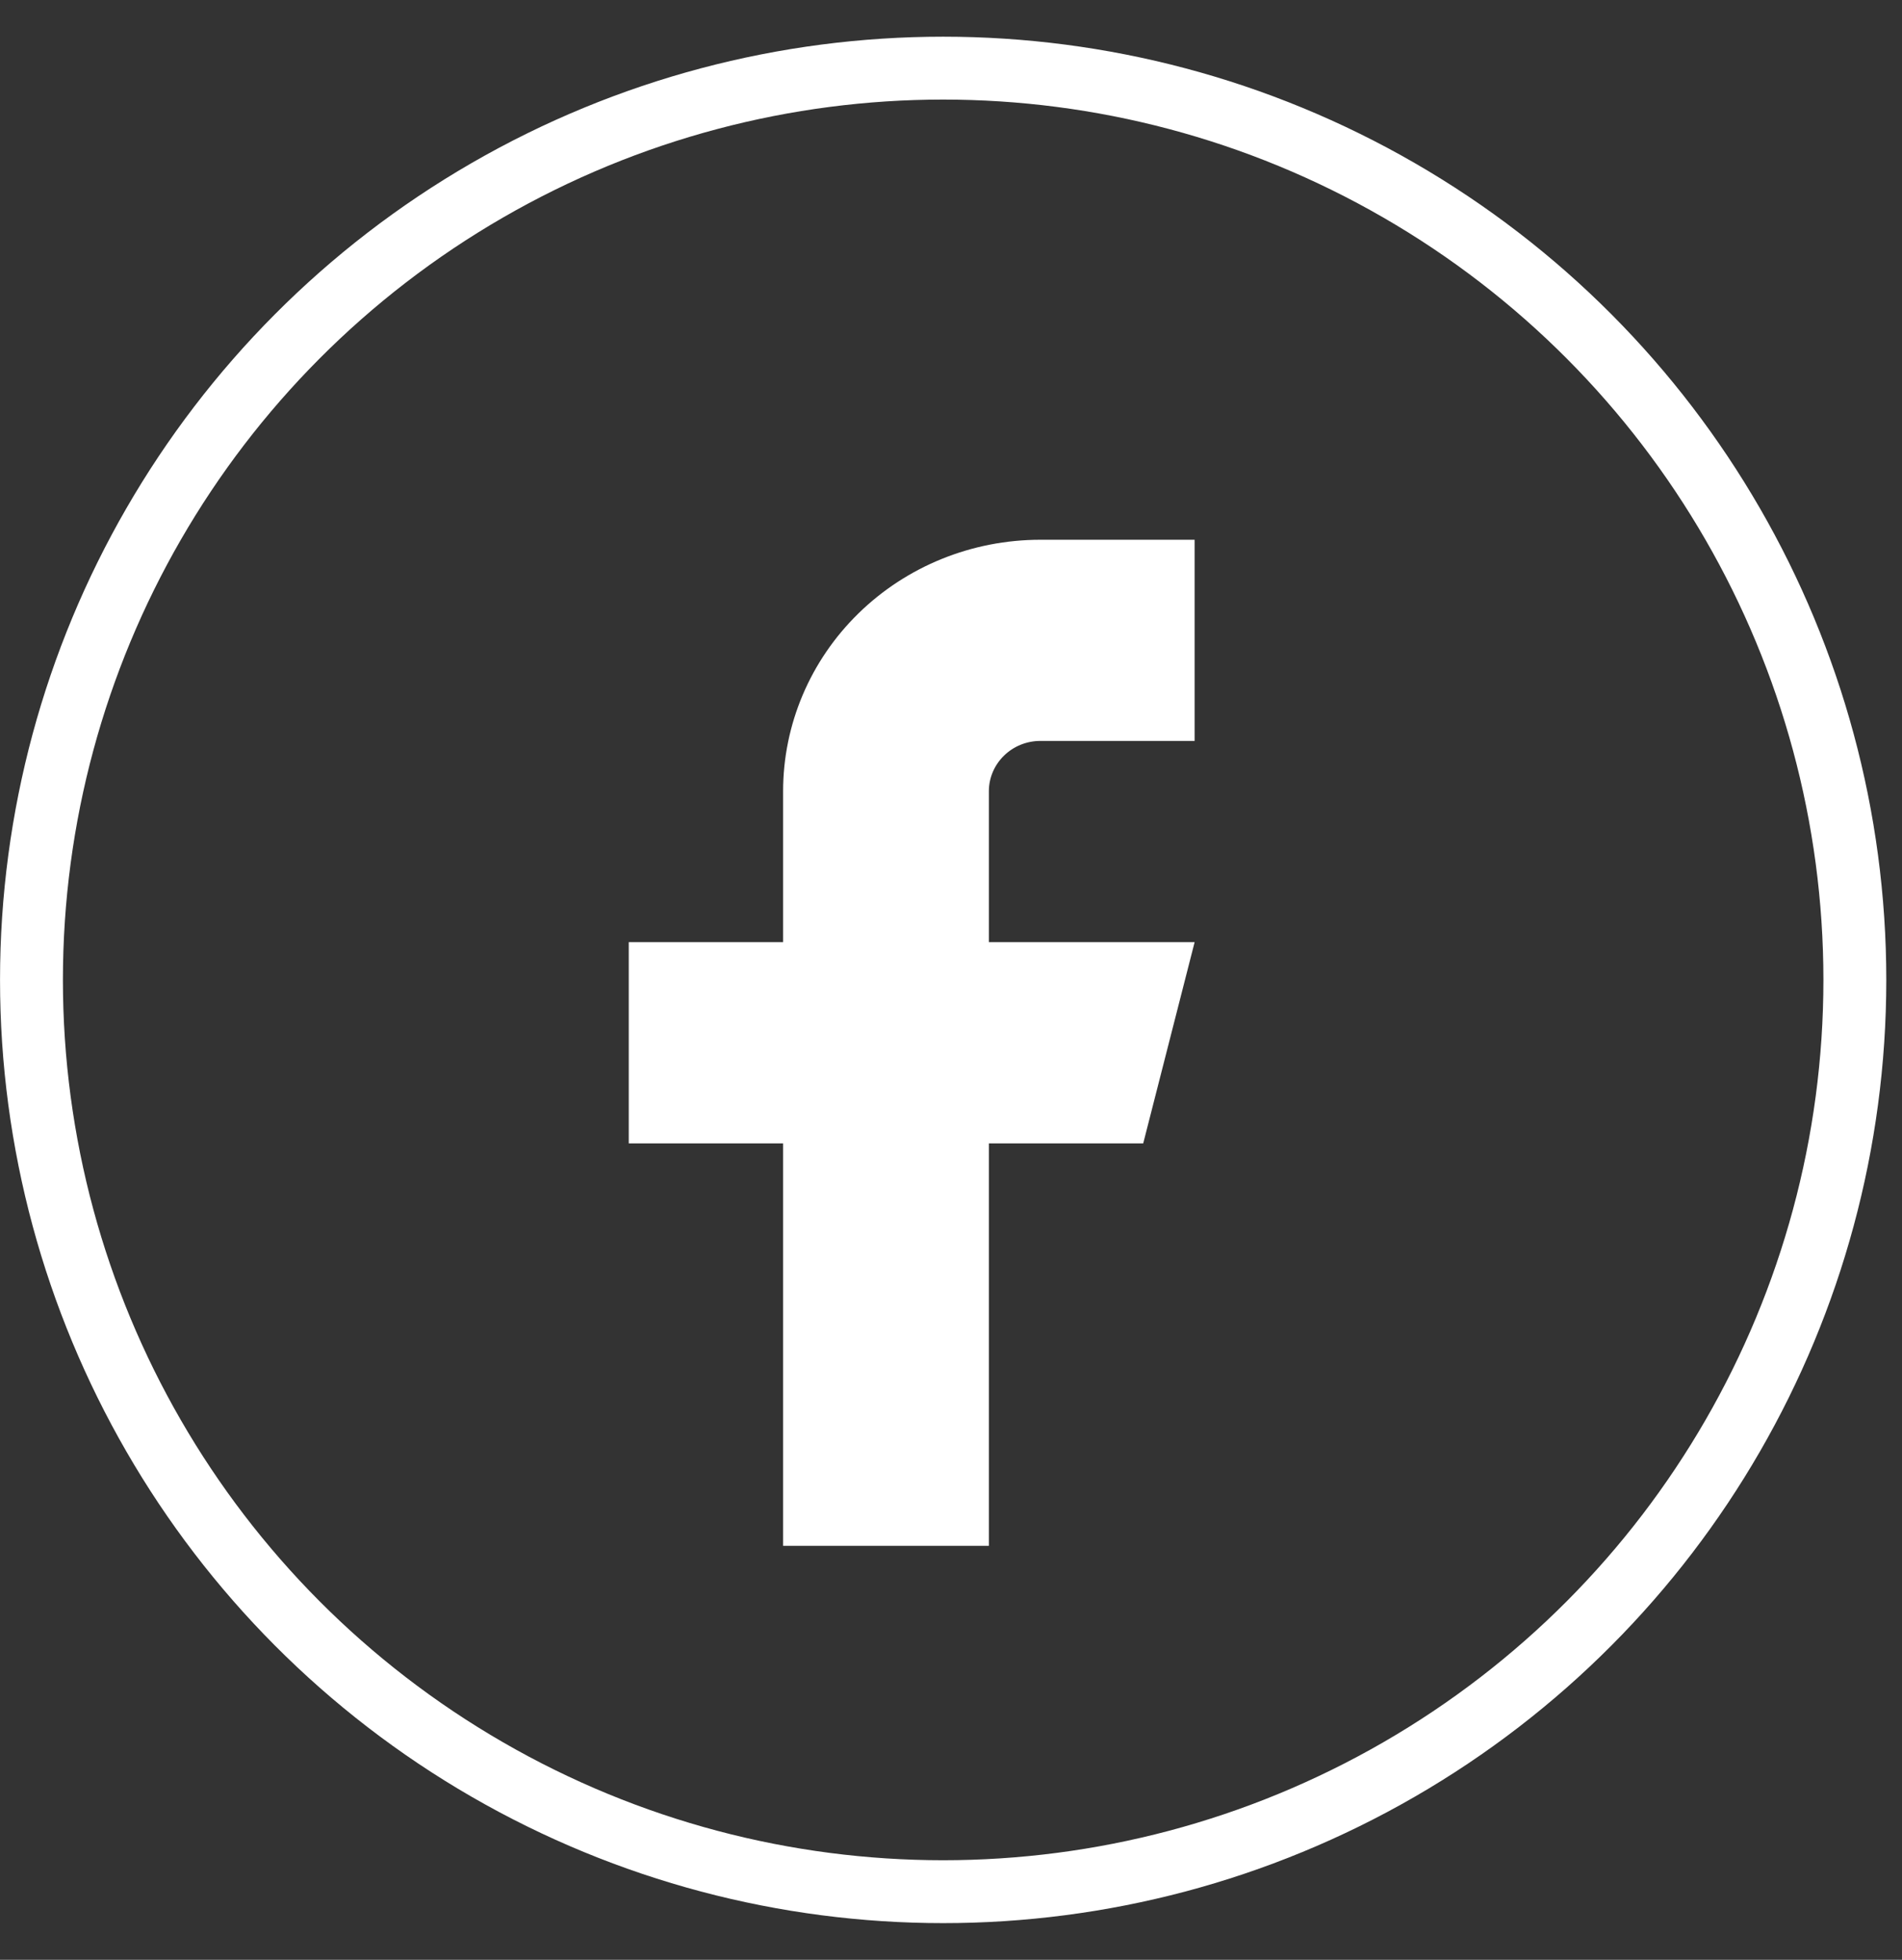
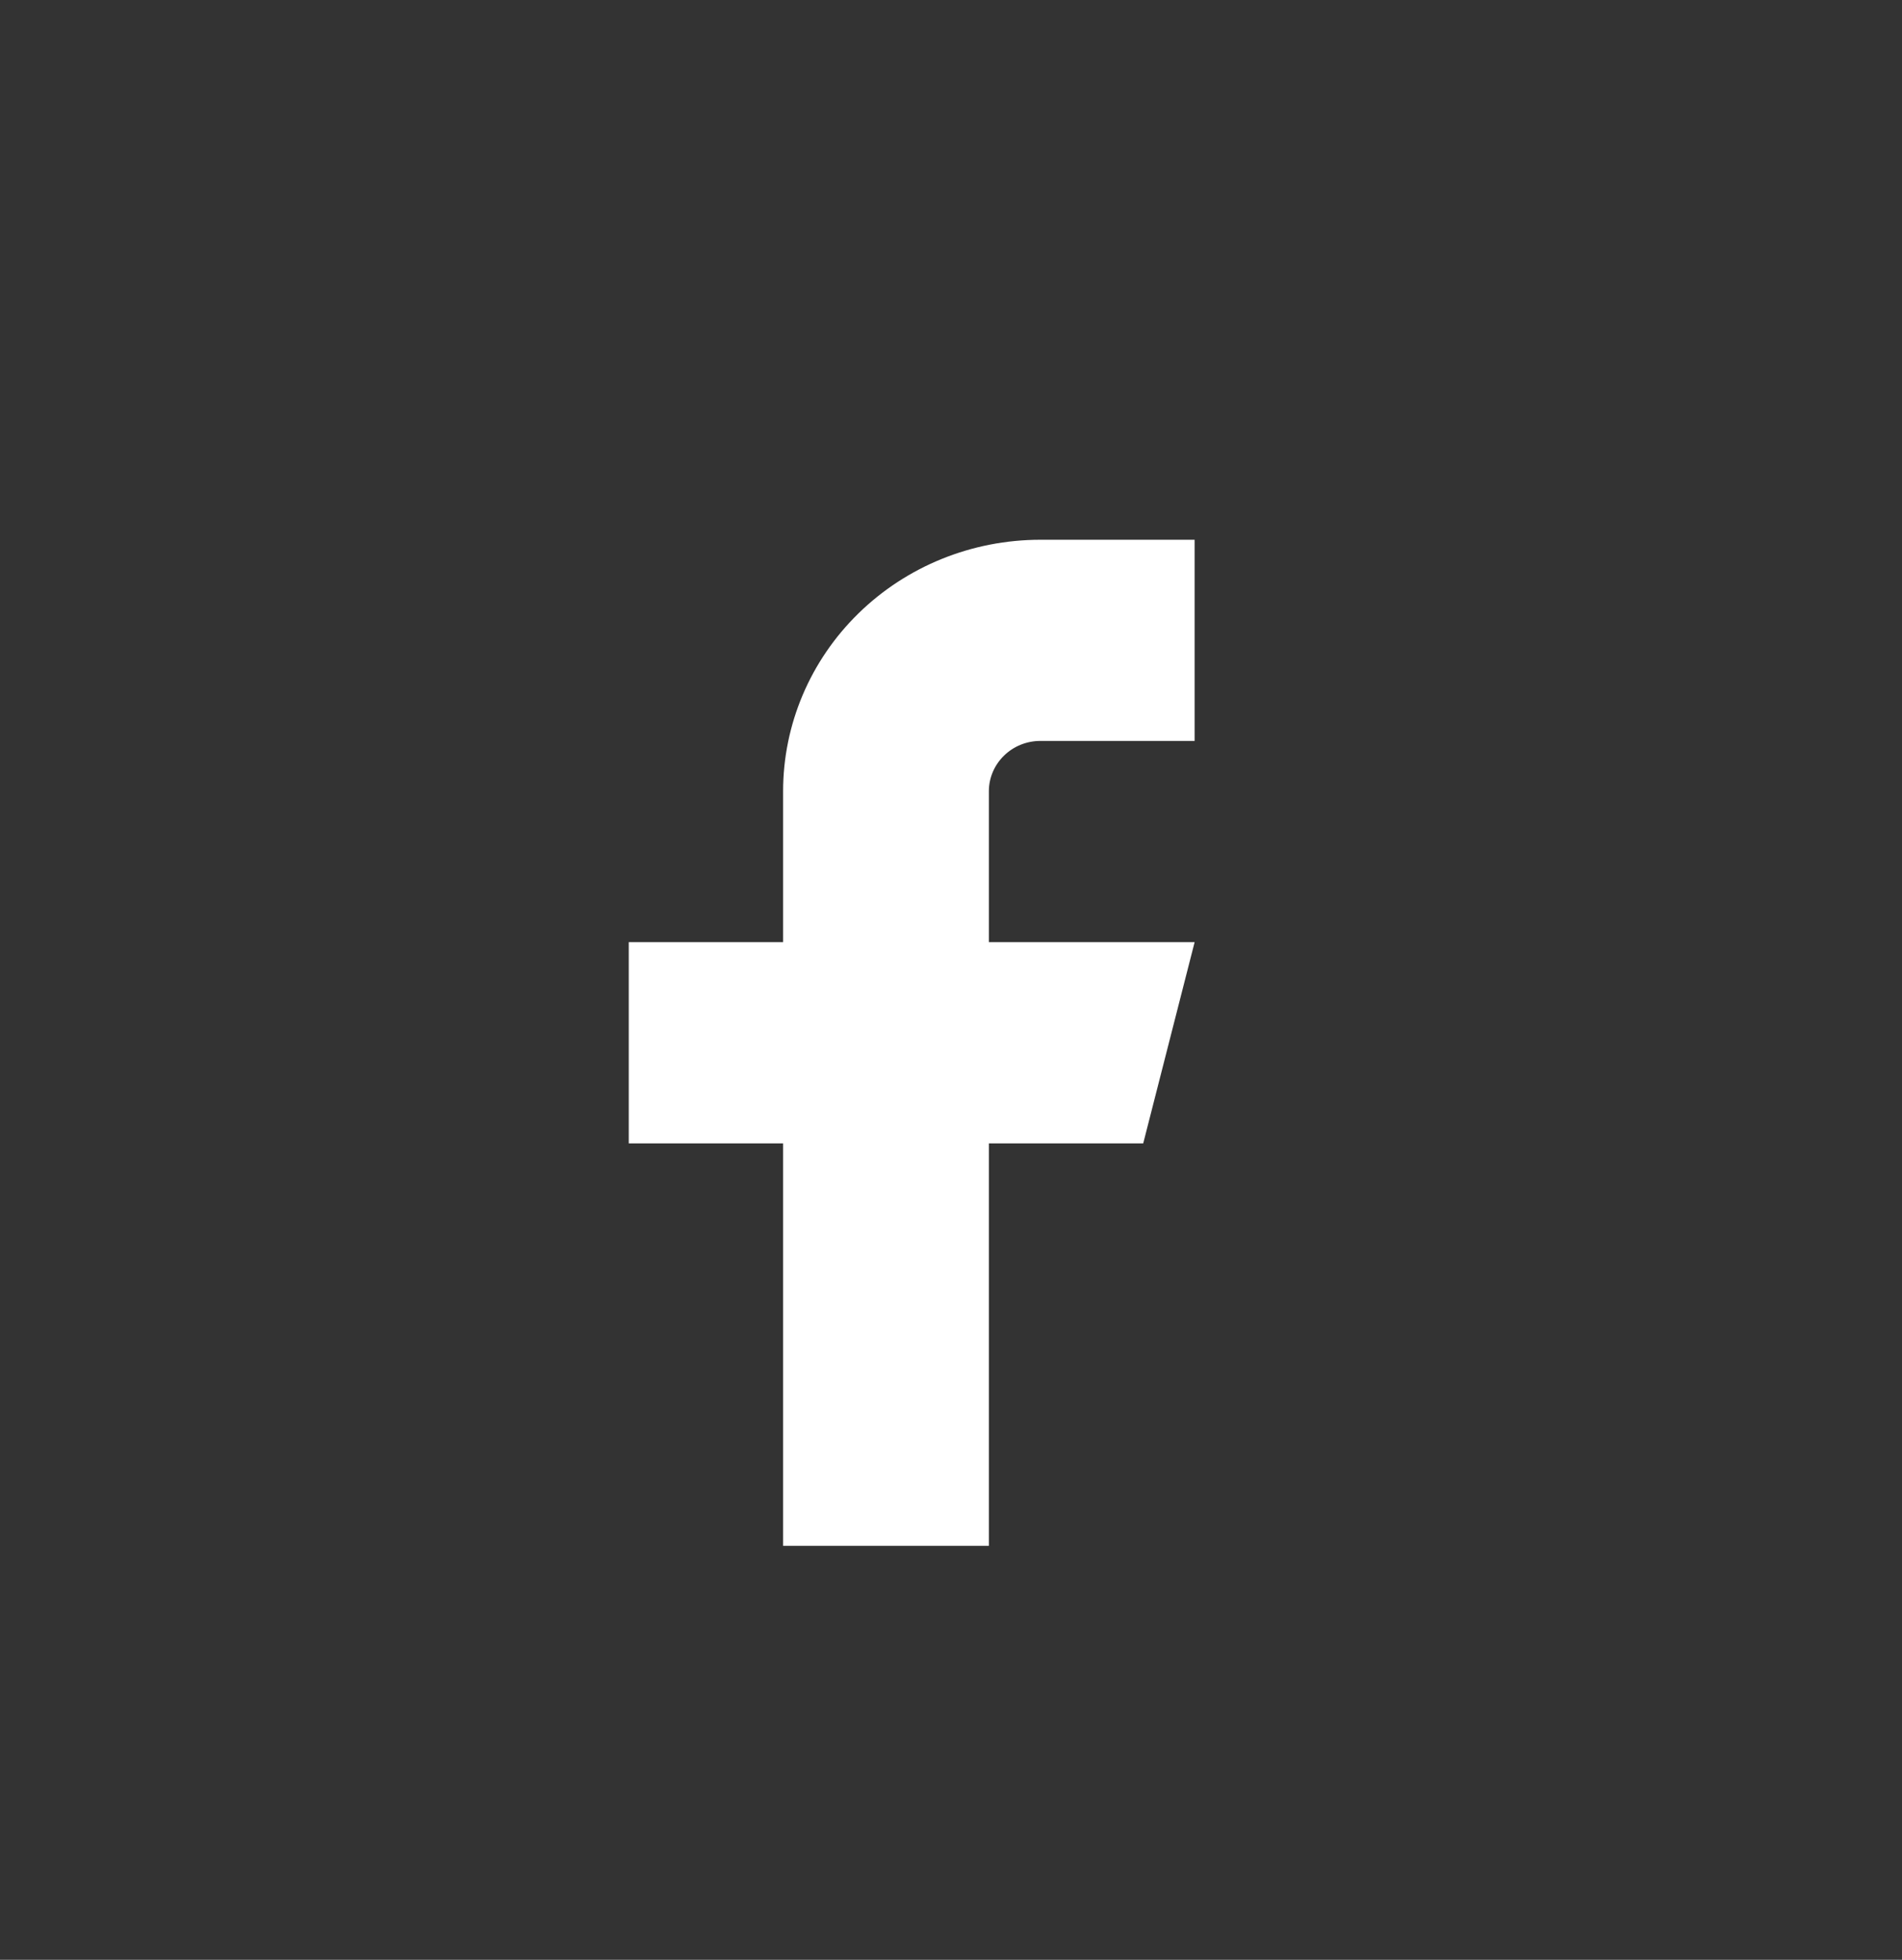
<svg xmlns="http://www.w3.org/2000/svg" width="33" height="34" viewBox="0 0 33 34" fill="none">
  <rect x="0" y="0" width="33" height="34" fill="#333333" stroke="none" />
  <path d="M20.727 9.364H18.05C16.866 9.364 15.731 9.823 14.894 10.642C14.057 11.46 13.587 12.57 13.587 13.727V16.345H10.909V19.836H13.587V26.818H17.157V19.836H19.835L20.727 16.345H17.157V13.727C17.157 13.496 17.251 13.274 17.419 13.11C17.586 12.946 17.813 12.854 18.05 12.854H20.727V9.364Z" fill="white" />
-   <circle cx="16.364" cy="17" r="15.818" stroke="white" stroke-width="1.091" />
</svg>